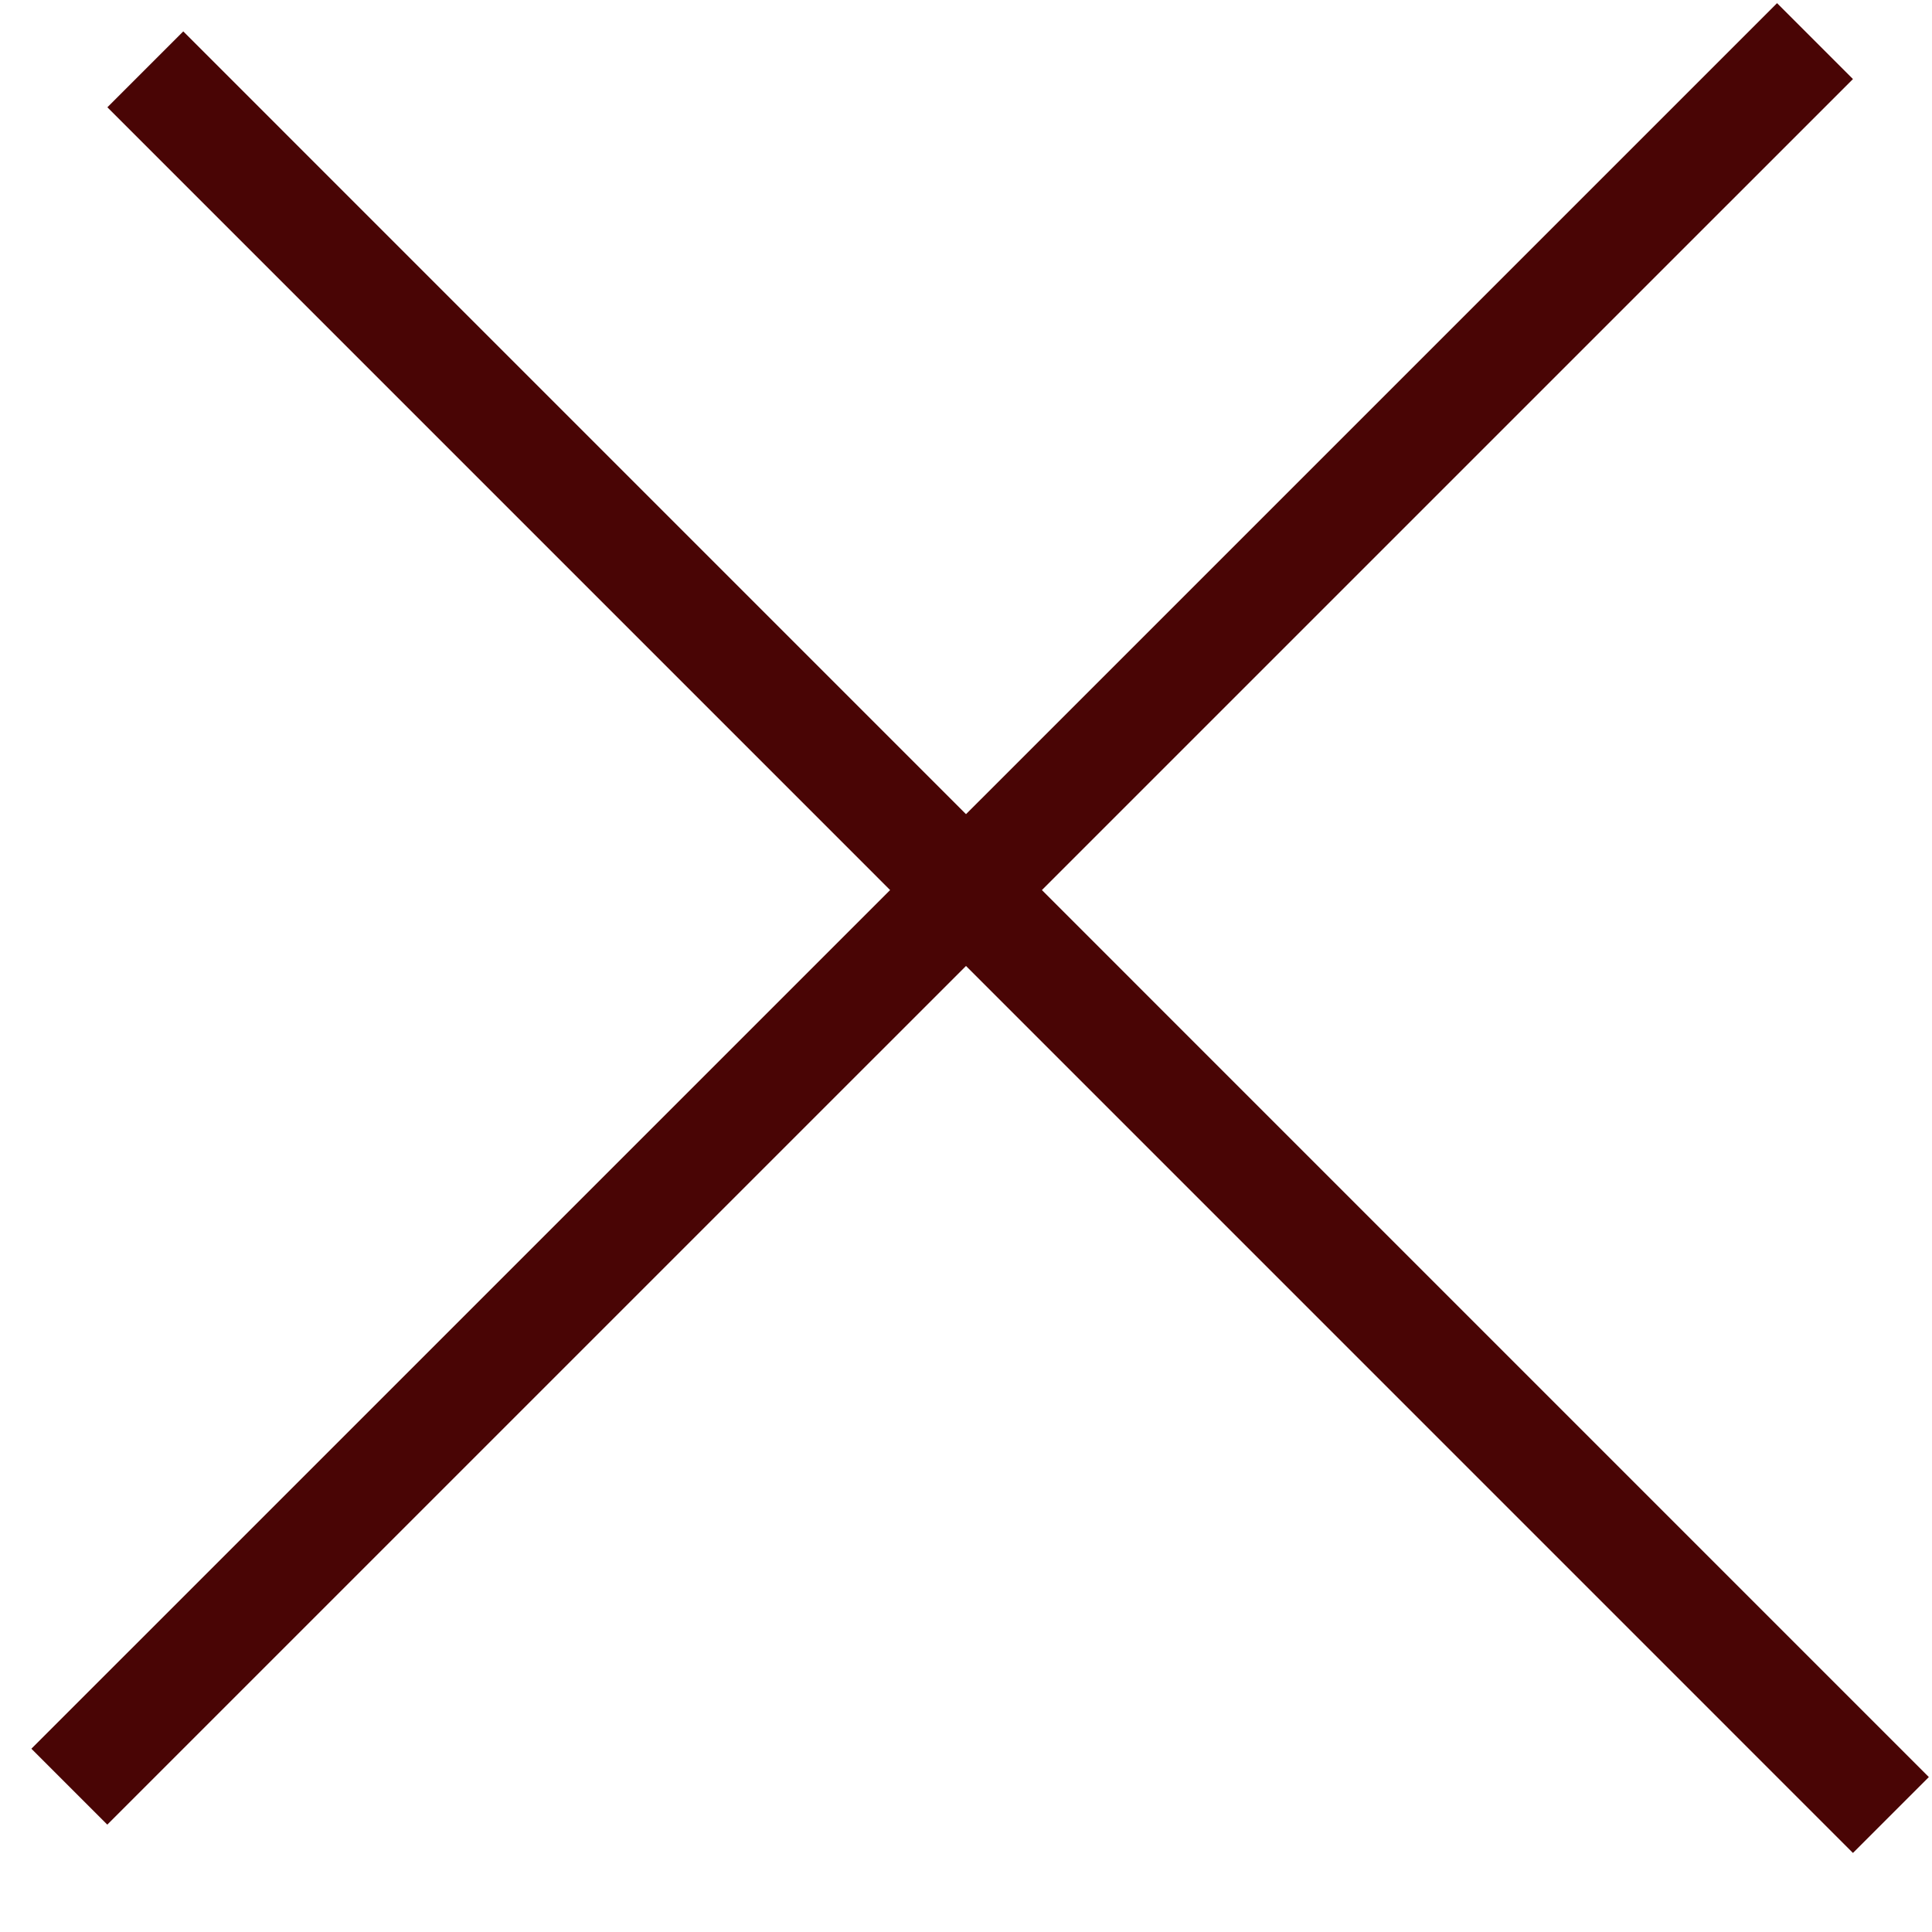
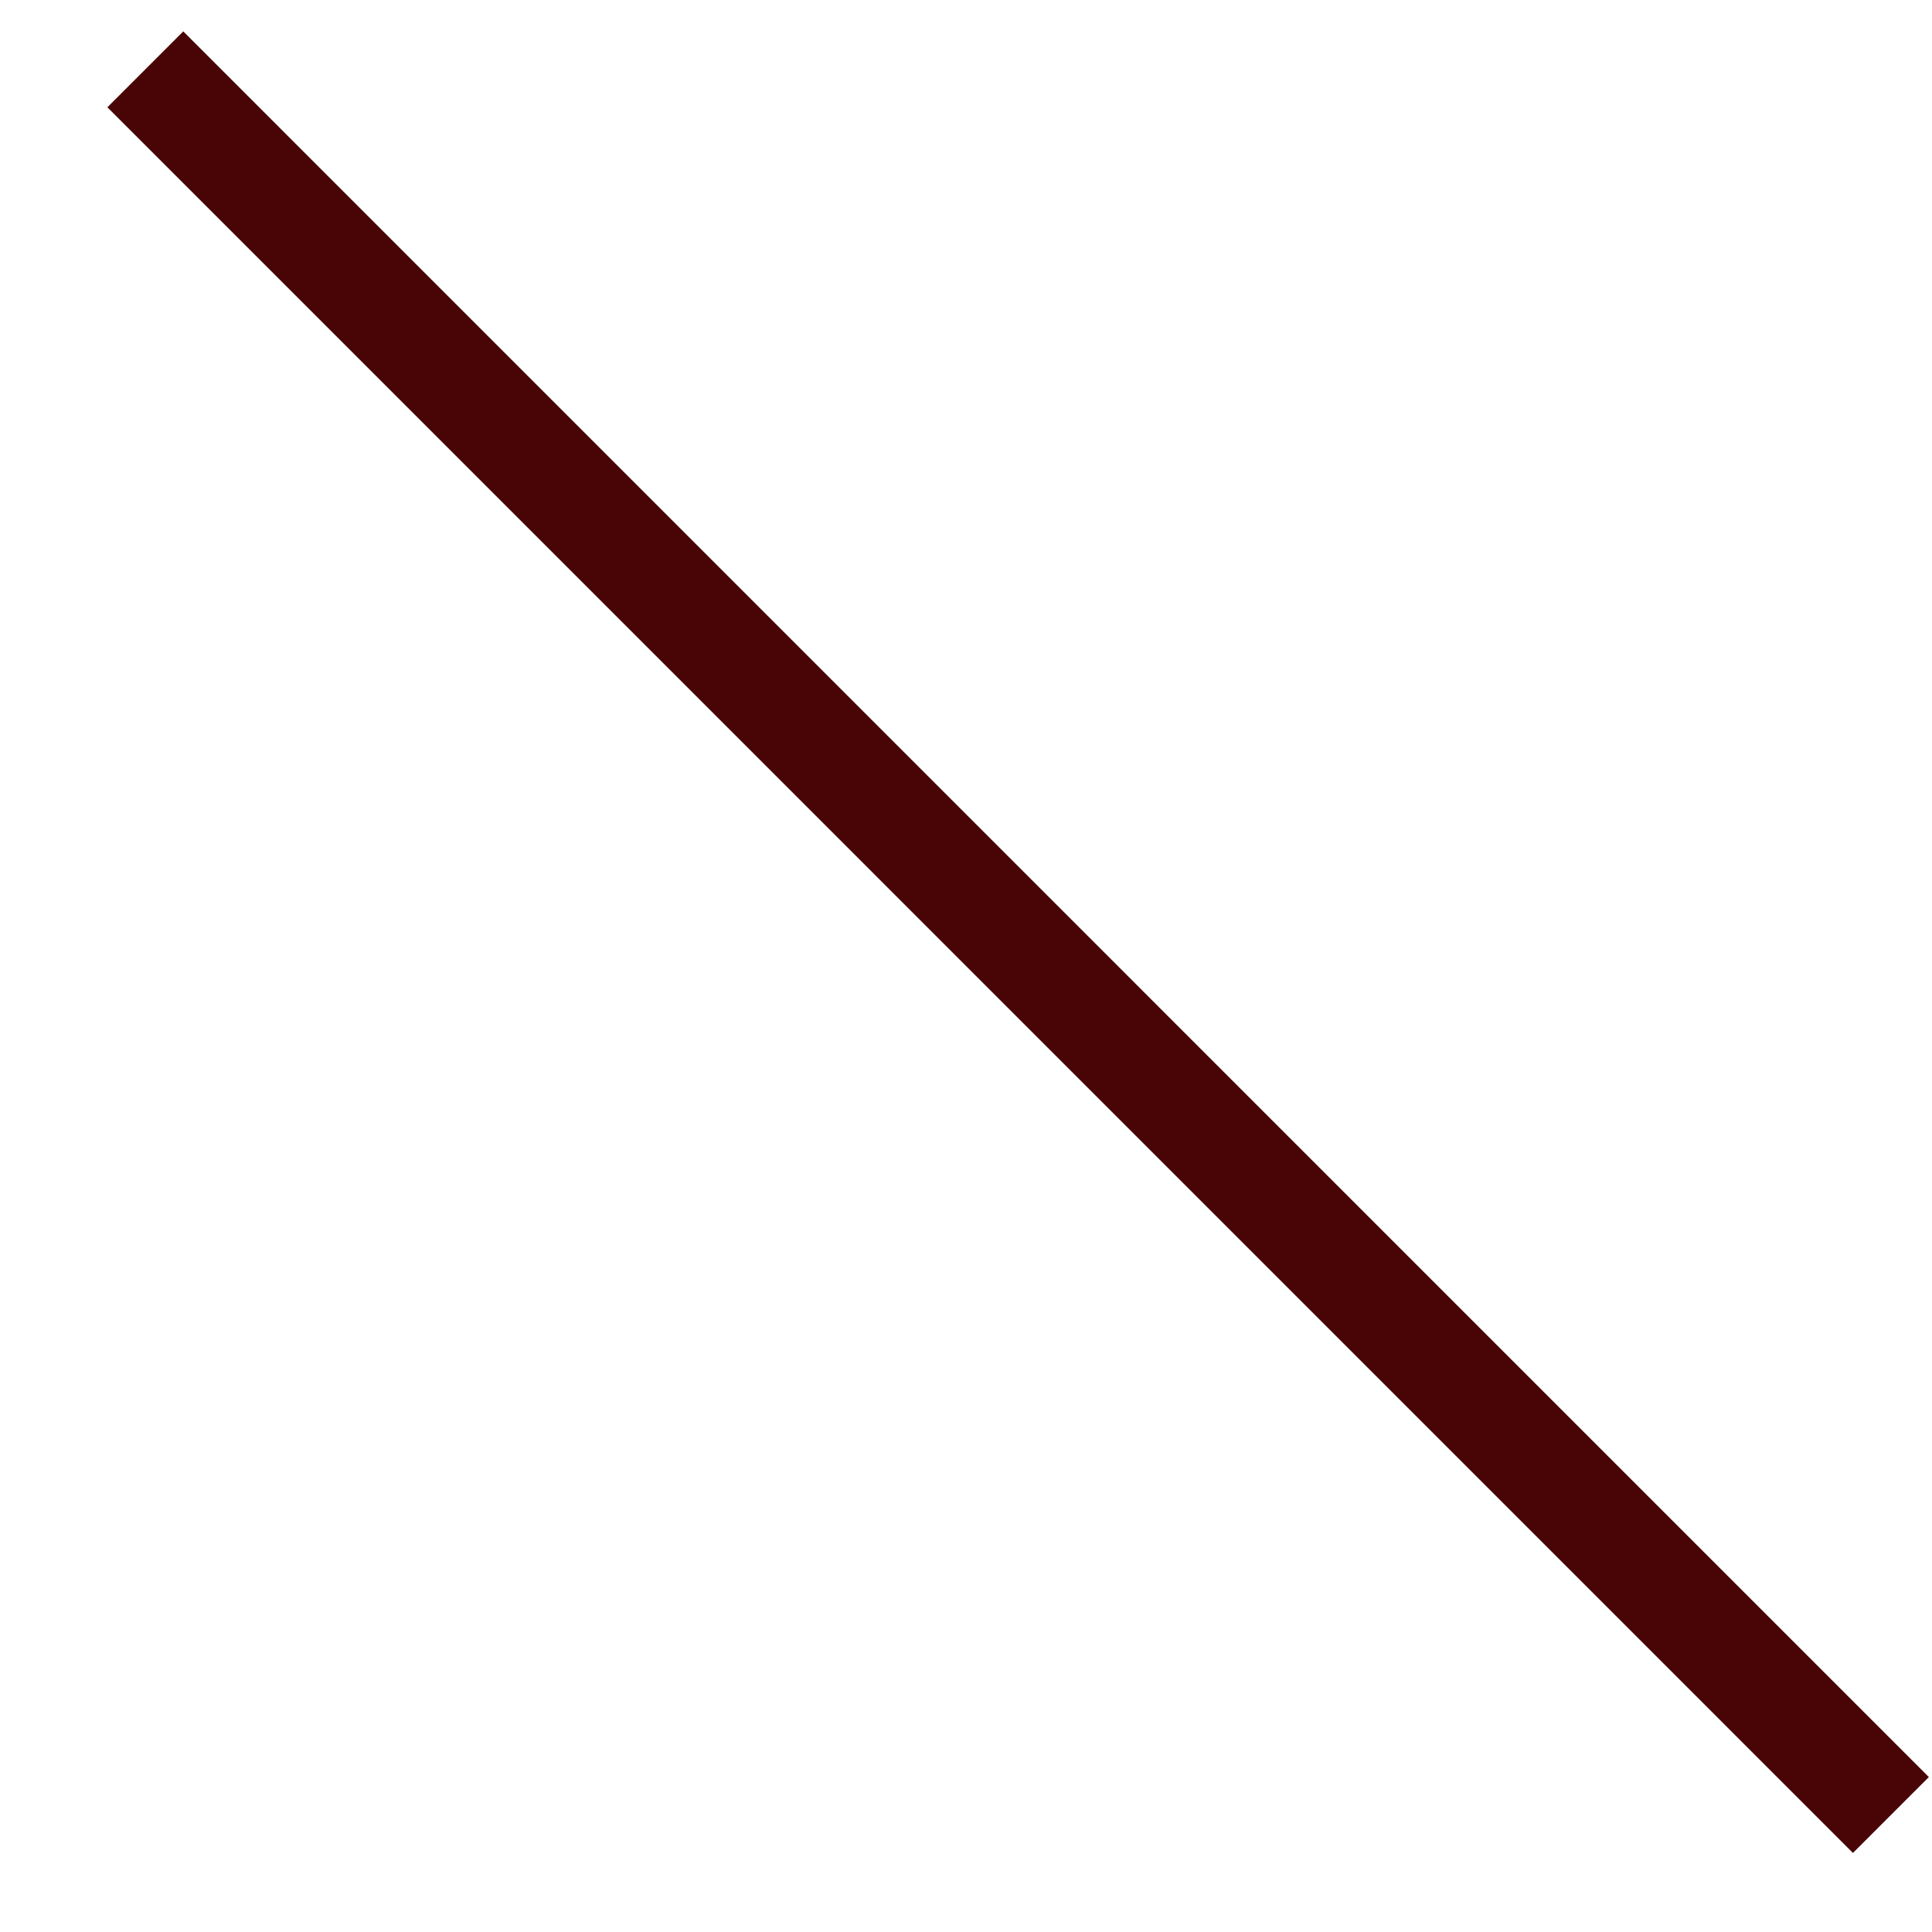
<svg xmlns="http://www.w3.org/2000/svg" width="18" height="18" viewBox="0 0 18 18" fill="none">
  <line x1="1.354" y1="0.646" x2="17.617" y2="16.91" stroke="#490505" />
-   <line x1="0.646" y1="16.646" x2="16.91" y2="0.383" stroke="#490505" />
</svg>